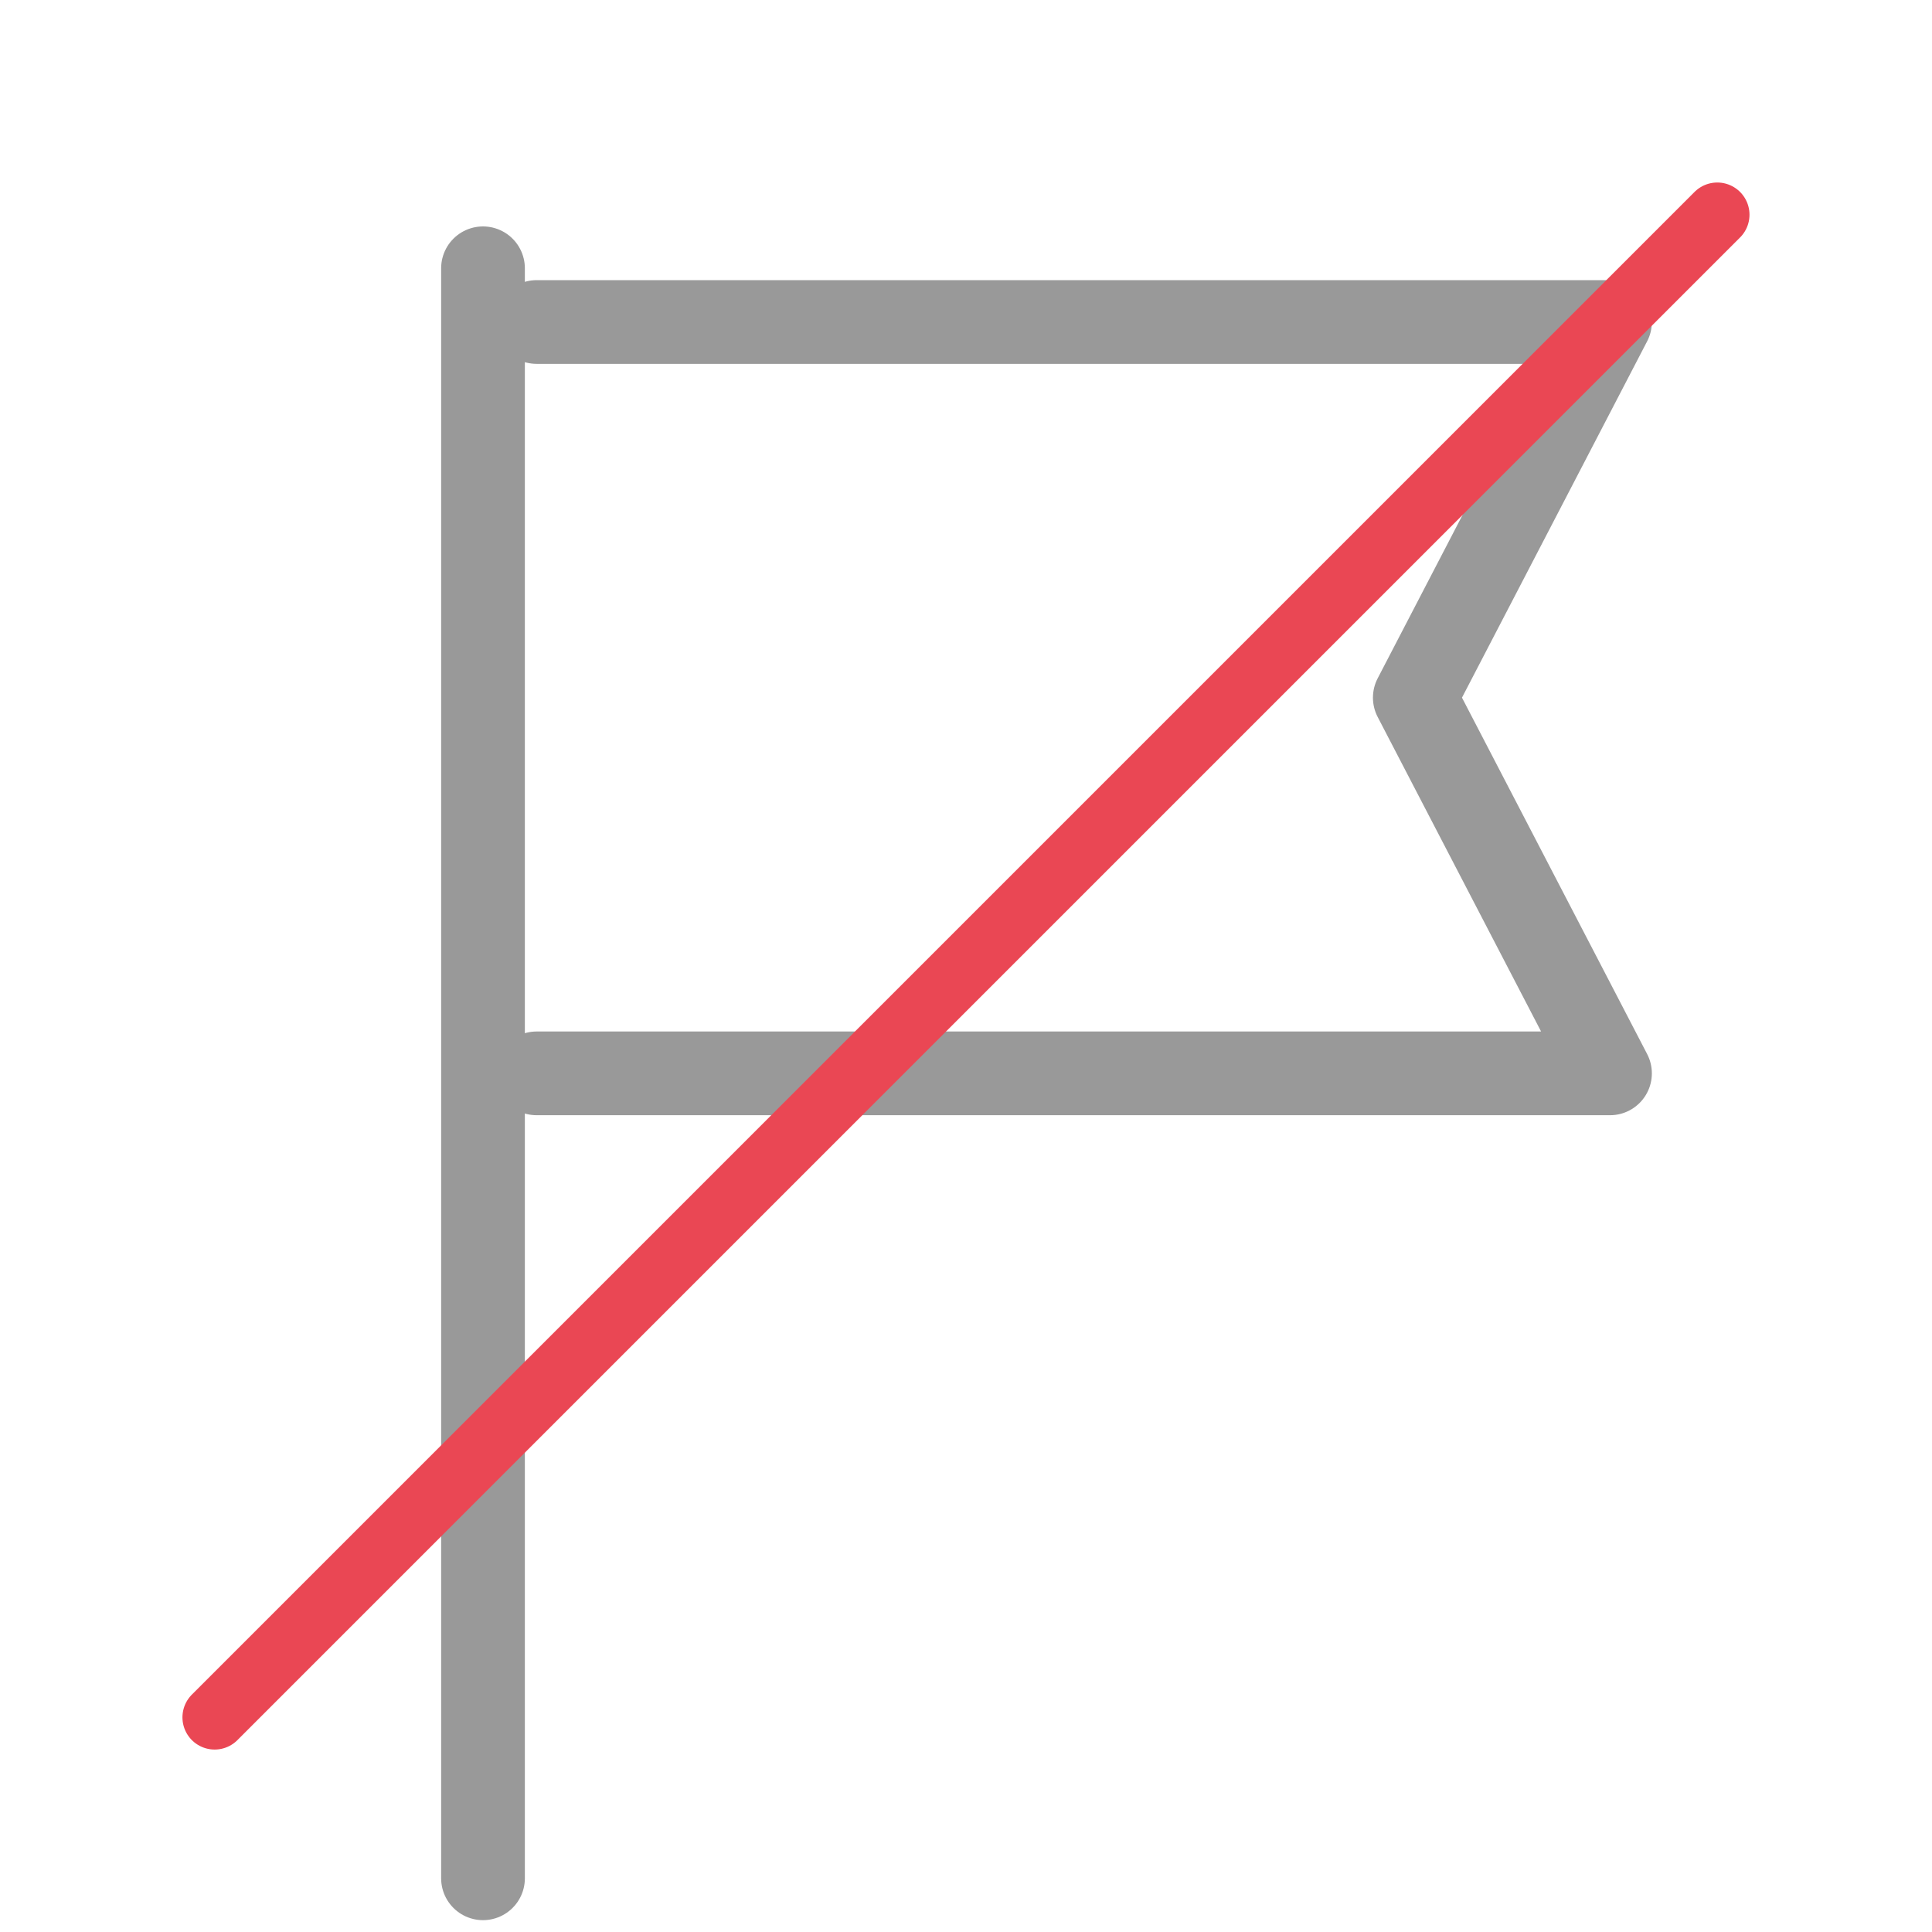
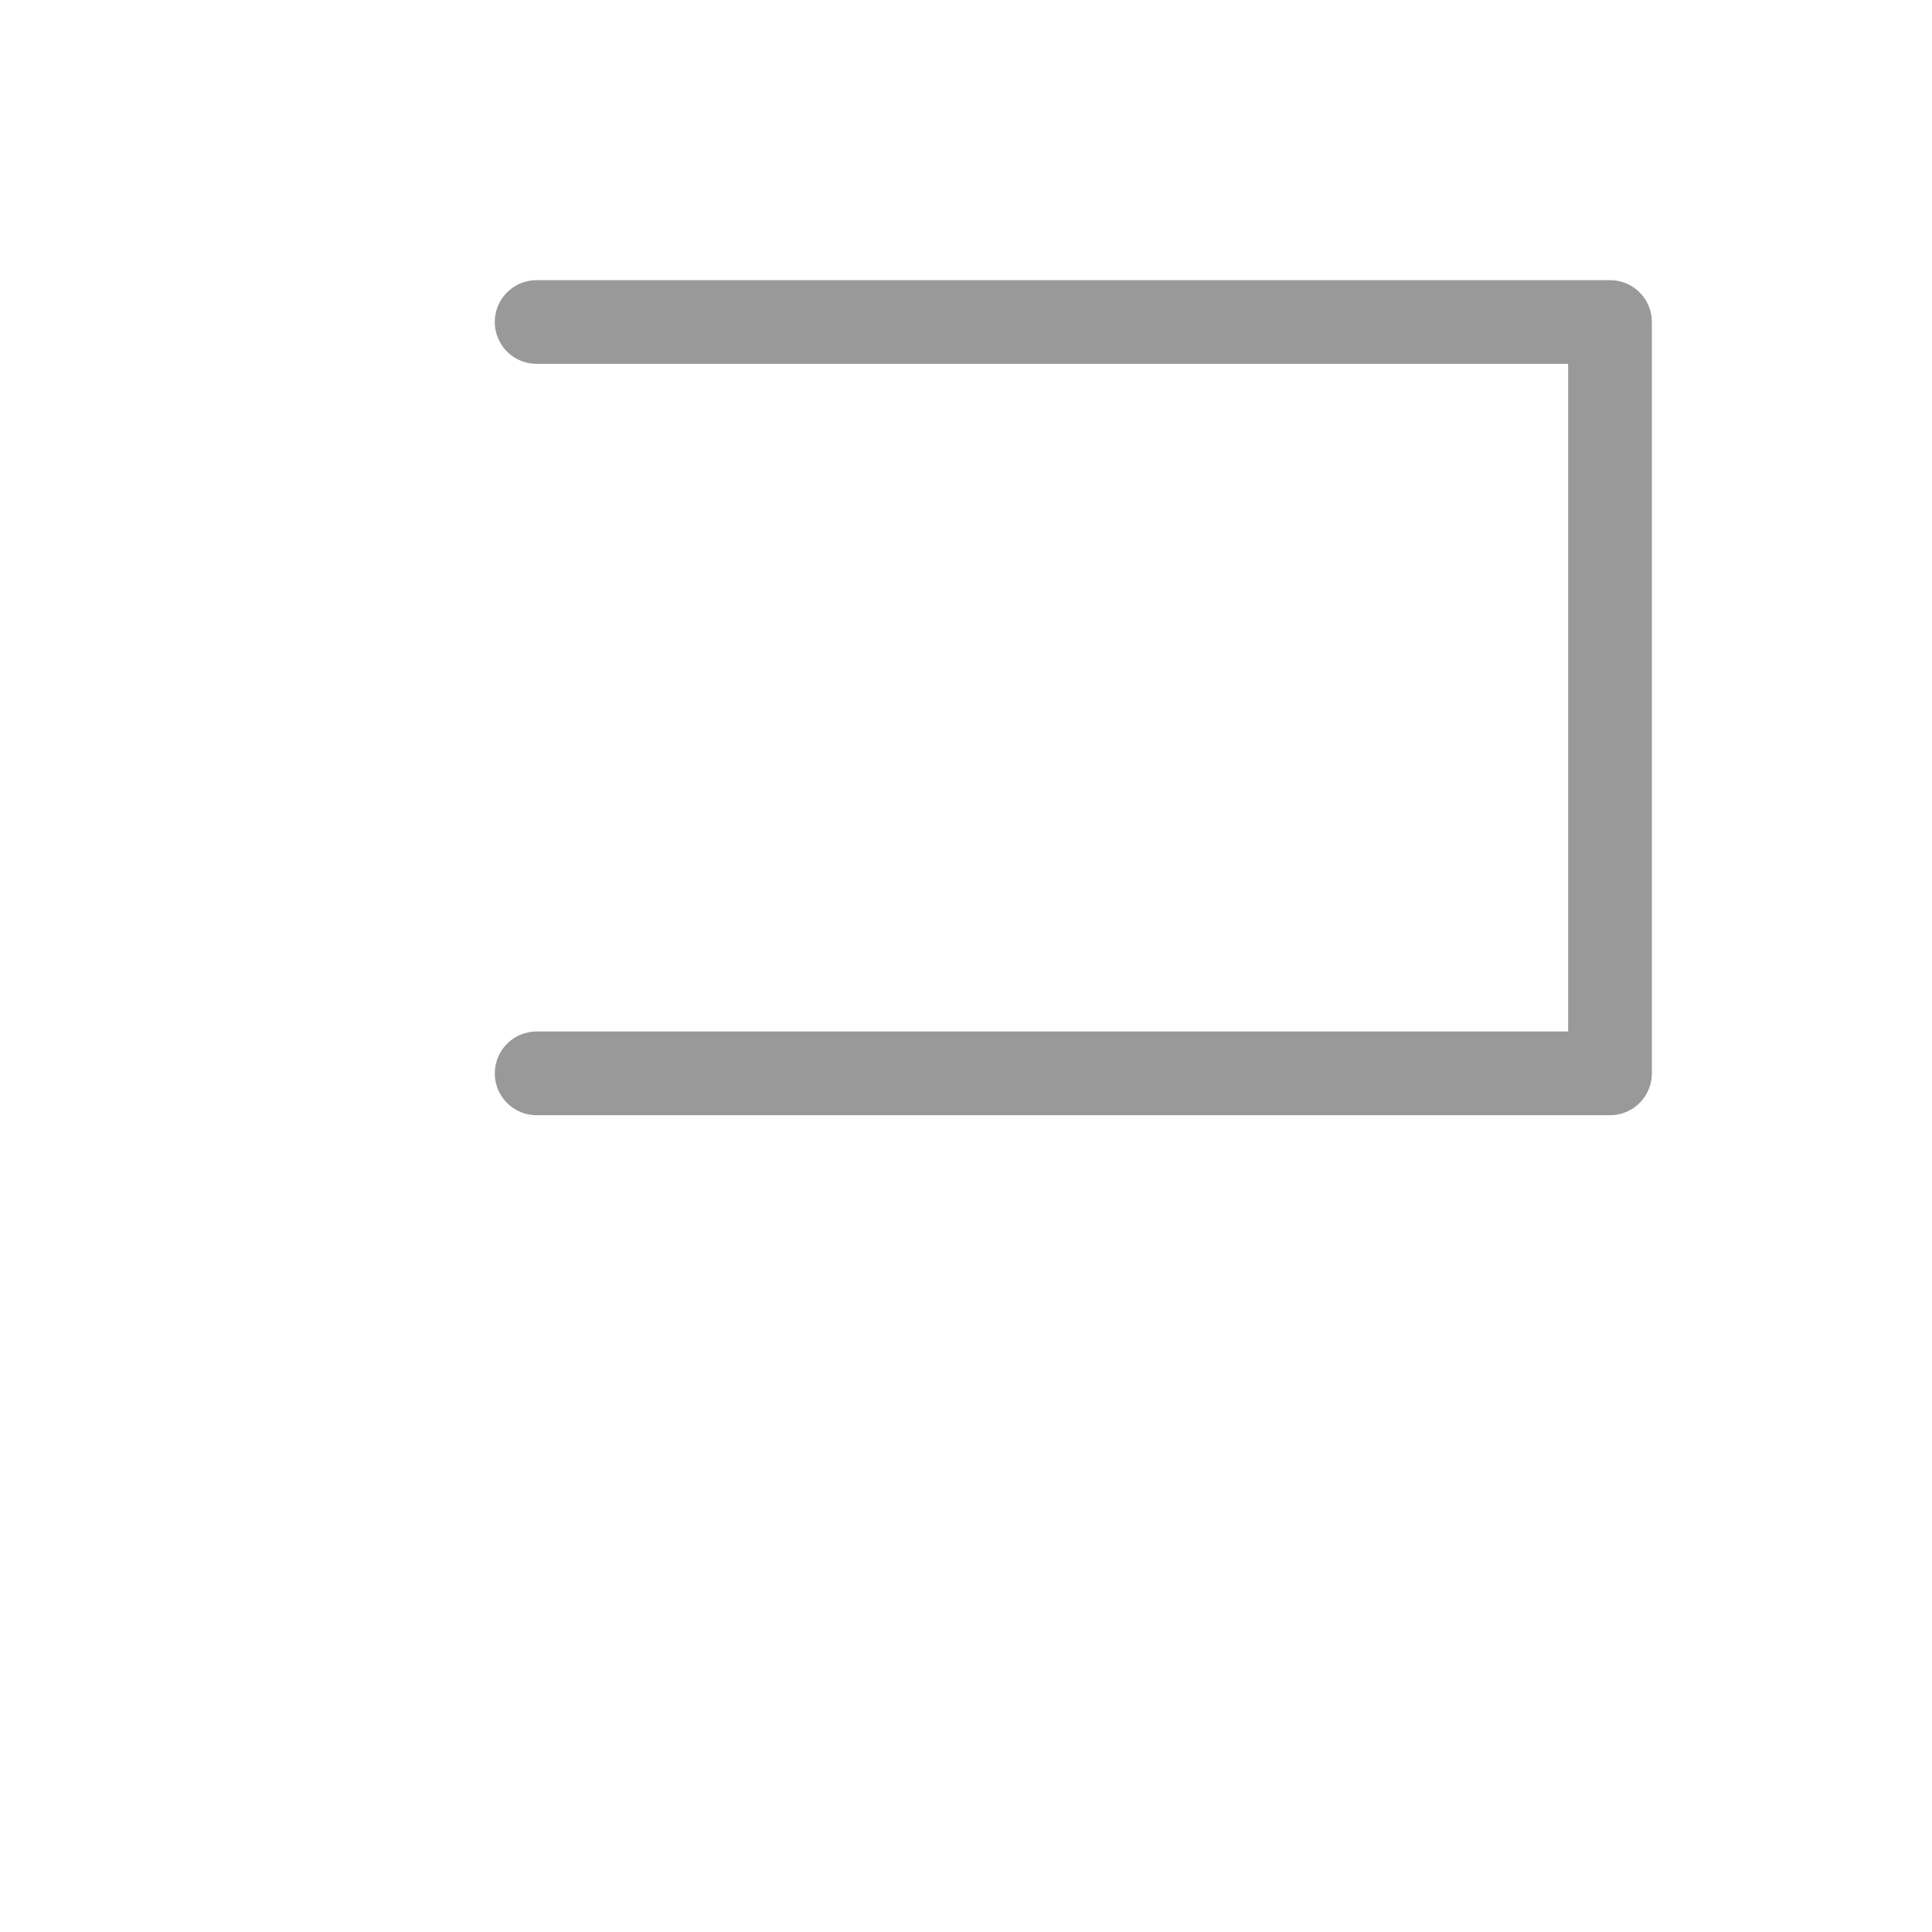
<svg xmlns="http://www.w3.org/2000/svg" width="30" height="30" viewBox="0 0 30 30" fill="none">
-   <path d="M8.333 5H25L21.969 10.833L25 16.667H8.333" stroke="#999999" stroke-width="1.3" stroke-linecap="round" stroke-linejoin="round" />
-   <path d="M7.5 4.166V29.166" stroke="#999999" stroke-width="1.3" stroke-linecap="round" stroke-linejoin="round" />
-   <path d="M26.666 3.334L3.333 26.667" stroke="#EA4754" stroke-linecap="round" stroke-linejoin="round" />
+   <path d="M8.333 5H25L25 16.667H8.333" stroke="#999999" stroke-width="1.3" stroke-linecap="round" stroke-linejoin="round" />
</svg>